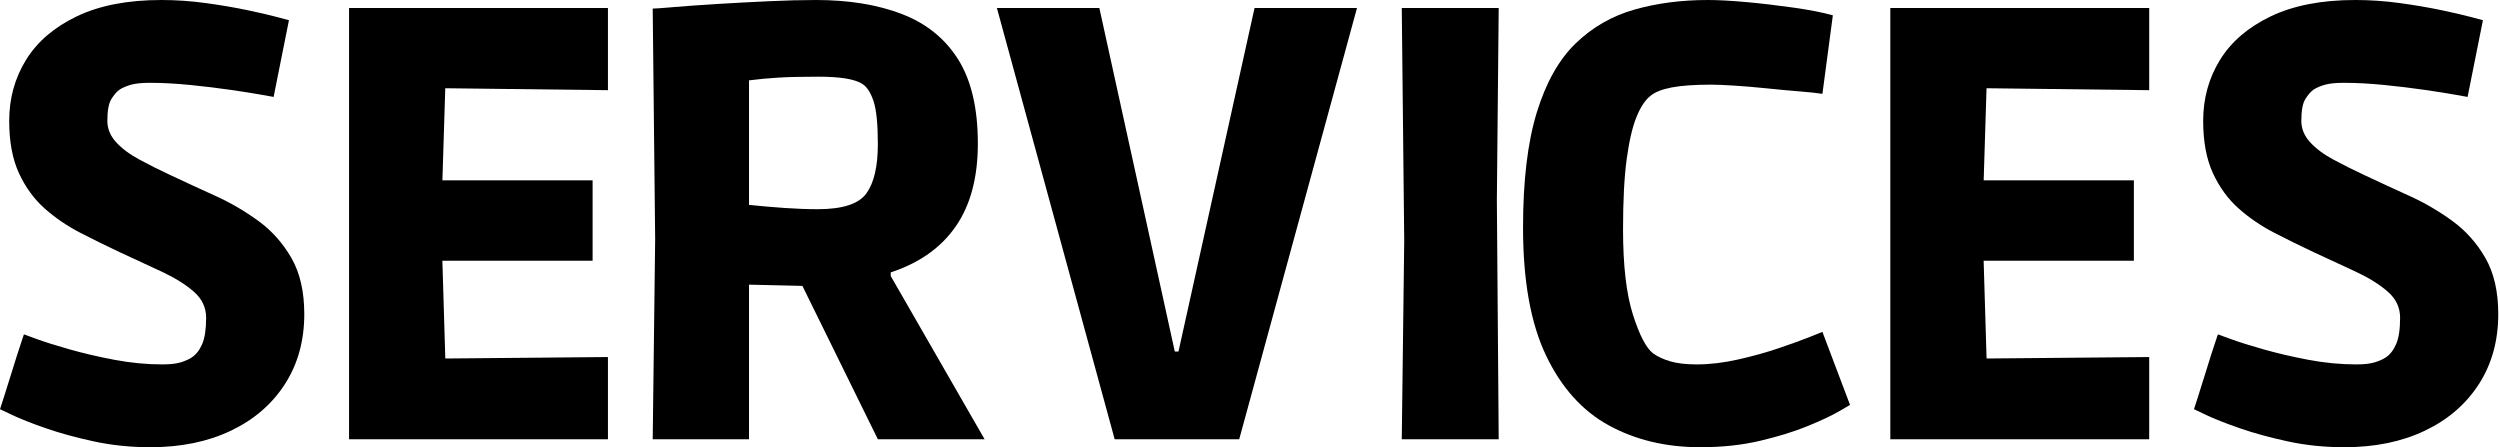
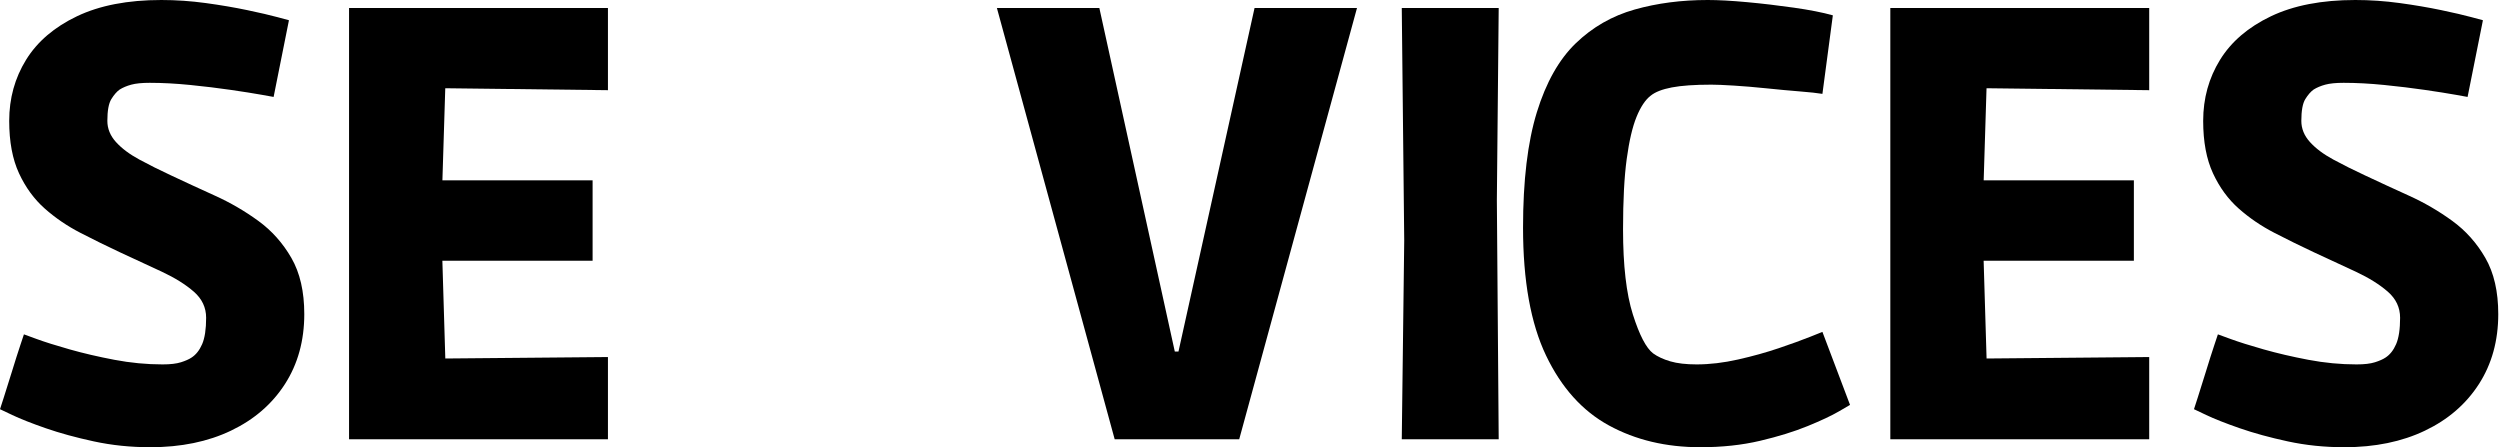
<svg xmlns="http://www.w3.org/2000/svg" width="559px" height="100px" viewBox="0 0 559 100" version="1.1">
  <title>title copy 10</title>
  <g id="title-copy-10" stroke="none" stroke-width="1" fill="none" fill-rule="evenodd">
    <g id="services" transform="translate(0, 0)" fill="#000000" fill-rule="nonzero">
      <path d="M33.608,100 C29.218,100 25.011,99.566 20.988,98.697 C16.964,97.828 13.374,96.845 10.219,95.748 C7.064,94.65 4.572,93.667 2.743,92.798 C0.914,91.93 0,91.495 0,91.495 C0,91.495 0.274,90.649 0.823,88.957 C1.372,87.266 1.989,85.299 2.675,83.059 C3.361,80.818 3.978,78.875 4.527,77.229 C5.075,75.583 5.35,74.76 5.35,74.76 C5.35,74.76 6.287,75.103 8.162,75.789 C10.037,76.475 12.506,77.252 15.569,78.121 C18.633,78.989 21.971,79.767 25.583,80.453 C29.195,81.139 32.785,81.481 36.351,81.481 C38.089,81.481 39.46,81.321 40.466,81.001 C41.472,80.681 42.25,80.338 42.798,79.973 C43.804,79.332 44.604,78.326 45.199,76.955 C45.793,75.583 46.091,73.617 46.091,71.056 C46.091,68.77 45.176,66.827 43.347,65.226 C41.518,63.626 39.14,62.14 36.214,60.768 C33.288,59.396 30.133,57.933 26.749,56.379 C23.823,55.007 20.896,53.567 17.97,52.058 C15.043,50.549 12.391,48.743 10.014,46.639 C7.636,44.536 5.716,41.907 4.252,38.752 C2.789,35.597 2.058,31.687 2.058,27.023 C2.058,21.994 3.315,17.444 5.83,13.374 C8.345,9.305 12.14,6.059 17.215,3.635 C22.291,1.212 28.578,0 36.077,0 C39.369,0 42.684,0.229 46.022,0.686 C49.36,1.143 52.446,1.669 55.281,2.263 C58.116,2.858 60.38,3.384 62.071,3.841 C63.763,4.298 64.609,4.527 64.609,4.527 L61.18,21.674 C61.18,21.674 60.288,21.513 58.505,21.193 C56.722,20.873 54.412,20.508 51.578,20.096 C48.743,19.684 45.725,19.319 42.524,18.999 C39.323,18.679 36.305,18.519 33.471,18.519 C31.733,18.519 30.361,18.656 29.355,18.93 C28.349,19.204 27.481,19.57 26.749,20.027 C26.109,20.485 25.492,21.193 24.897,22.154 C24.303,23.114 24.005,24.737 24.005,27.023 C24.005,28.761 24.646,30.338 25.926,31.756 C27.206,33.173 28.944,34.476 31.139,35.665 C33.333,36.854 35.711,38.043 38.272,39.232 C41.381,40.695 44.65,42.204 48.08,43.759 C51.509,45.313 54.733,47.188 57.75,49.383 C60.768,51.578 63.237,54.344 65.158,57.682 C67.078,61.02 68.038,65.203 68.038,70.233 C68.038,76.177 66.598,81.39 63.717,85.871 C60.837,90.352 56.813,93.827 51.646,96.296 C46.479,98.765 40.466,100 33.608,100 Z" id="Path" />
      <polygon id="Path" points="78.048 98.217 78.048 1.783 135.936 1.783 135.936 20.165 89.982 19.616 99.859 10.151 98.624 49.931 89.296 40.329 132.506 40.329 132.506 58.299 89.296 58.299 98.624 48.697 99.859 89.712 89.982 80.247 135.936 79.835 135.936 98.217" />
-       <path d="M145.945,98.217 L146.494,53.498 L145.945,1.92 C146.494,1.92 148.094,1.806 150.746,1.578 C153.398,1.349 156.599,1.12 160.348,0.892 C164.098,0.663 167.939,0.457 171.871,0.274 C175.803,0.091 179.324,1.13686838e-13 182.433,1.13686838e-13 C189.841,1.13686838e-13 196.265,1.052 201.706,3.155 C207.148,5.258 211.332,8.642 214.258,13.306 C217.184,17.97 218.647,24.234 218.647,32.099 C218.647,39.689 217.001,45.862 213.709,50.617 C210.417,55.373 205.57,58.802 199.169,60.905 L199.169,61.728 L220.156,98.217 L196.288,98.217 L179.416,63.923 L167.481,63.649 L167.481,98.217 L145.945,98.217 Z M182.845,46.776 C188.423,46.776 192.059,45.588 193.75,43.21 C195.442,40.832 196.288,37.174 196.288,32.236 C196.288,27.755 195.968,24.554 195.328,22.634 C194.688,20.713 193.865,19.433 192.859,18.793 C192.036,18.244 190.801,17.833 189.155,17.558 C187.509,17.284 185.451,17.147 182.982,17.147 C179.324,17.147 176.352,17.215 174.066,17.353 C171.78,17.49 169.585,17.695 167.481,17.97 L167.481,45.816 C170.134,46.091 172.786,46.319 175.438,46.502 C178.09,46.685 180.559,46.776 182.845,46.776 Z" id="Shape" />
      <polygon id="Path" points="249.242 98.217 222.905 1.783 245.813 1.783 262.685 78.601 263.508 78.601 280.518 1.783 303.426 1.783 277.088 98.217" />
      <polygon id="Path" points="313.436 98.217 313.984 53.772 313.436 1.783 335.109 1.783 334.698 44.719 335.109 98.217" />
      <path d="M380.195,100 C372.514,100 365.701,98.377 359.757,95.13 C353.812,91.884 349.126,86.671 345.696,79.492 C342.267,72.314 340.552,62.78 340.552,50.892 C340.552,40.375 341.581,31.779 343.639,25.103 C345.696,18.427 348.6,13.283 352.349,9.671 C356.099,6.059 360.488,3.544 365.518,2.126 C370.548,0.709 375.989,0 381.842,0 C384.219,0 387.146,0.16 390.621,0.48 C394.096,0.8 397.594,1.212 401.115,1.715 C404.635,2.218 407.539,2.789 409.825,3.429 L407.493,20.988 C406.396,20.805 404.704,20.622 402.418,20.439 C400.131,20.256 397.662,20.027 395.01,19.753 C392.358,19.479 389.912,19.273 387.671,19.136 C385.431,18.999 383.762,18.93 382.665,18.93 C378.915,18.93 375.966,19.136 373.817,19.547 C371.668,19.959 370.09,20.576 369.084,21.399 C367.896,22.314 366.844,23.891 365.929,26.132 C365.015,28.372 364.283,31.504 363.735,35.528 C363.186,39.552 362.912,44.81 362.912,51.303 C362.912,59.351 363.643,65.684 365.106,70.302 C366.57,74.92 368.078,77.824 369.633,79.012 C370.639,79.744 371.919,80.338 373.474,80.796 C375.029,81.253 376.995,81.481 379.372,81.481 C382.299,81.481 385.385,81.116 388.632,80.384 C391.878,79.652 394.919,78.807 397.754,77.846 C400.589,76.886 402.921,76.04 404.75,75.309 C406.579,74.577 407.493,74.211 407.493,74.211 L413.666,90.535 C413.666,90.535 412.843,91.015 411.197,91.975 C409.551,92.936 407.219,94.033 404.201,95.267 C401.183,96.502 397.639,97.599 393.57,98.56 C389.5,99.52 385.042,100 380.195,100 Z" id="Path" />
      <polygon id="Path" points="422.676 98.217 422.676 1.783 480.563 1.783 480.563 20.165 434.61 19.616 444.486 10.151 443.252 49.931 433.924 40.329 477.134 40.329 477.134 58.299 433.924 58.299 443.252 48.697 444.486 89.712 434.61 80.247 480.563 79.835 480.563 98.217" />
      <path d="M524.18,100 C519.791,100 515.584,99.566 511.56,98.697 C507.537,97.828 503.947,96.845 500.792,95.748 C497.637,94.65 495.145,93.667 493.316,92.798 C491.487,91.93 490.573,91.495 490.573,91.495 C490.573,91.495 490.847,90.649 491.396,88.957 C491.944,87.266 492.562,85.299 493.248,83.059 C493.933,80.818 494.551,78.875 495.099,77.229 C495.648,75.583 495.922,74.76 495.922,74.76 C495.922,74.76 496.86,75.103 498.735,75.789 C500.609,76.475 503.078,77.252 506.142,78.121 C509.206,78.989 512.543,79.767 516.156,80.453 C519.768,81.139 523.357,81.481 526.924,81.481 C528.661,81.481 530.033,81.321 531.039,81.001 C532.045,80.681 532.822,80.338 533.371,79.973 C534.377,79.332 535.177,78.326 535.772,76.955 C536.366,75.583 536.663,73.617 536.663,71.056 C536.663,68.77 535.749,66.827 533.92,65.226 C532.091,63.626 529.713,62.14 526.787,60.768 C523.86,59.396 520.705,57.933 517.322,56.379 C514.395,55.007 511.469,53.567 508.543,52.058 C505.616,50.549 502.964,48.743 500.586,46.639 C498.209,44.536 496.288,41.907 494.825,38.752 C493.362,35.597 492.63,31.687 492.63,27.023 C492.63,21.994 493.888,17.444 496.403,13.374 C498.917,9.305 502.713,6.059 507.788,3.635 C512.864,1.212 519.151,0 526.65,0 C529.942,0 533.257,0.229 536.595,0.686 C539.933,1.143 543.019,1.669 545.854,2.263 C548.689,2.858 550.952,3.384 552.644,3.841 C554.336,4.298 555.182,4.527 555.182,4.527 L551.752,21.674 C551.752,21.674 550.861,21.513 549.078,21.193 C547.294,20.873 544.985,20.508 542.15,20.096 C539.315,19.684 536.297,19.319 533.097,18.999 C529.896,18.679 526.878,18.519 524.043,18.519 C522.306,18.519 520.934,18.656 519.928,18.93 C518.922,19.204 518.053,19.57 517.322,20.027 C516.682,20.485 516.064,21.193 515.47,22.154 C514.875,23.114 514.578,24.737 514.578,27.023 C514.578,28.761 515.218,30.338 516.499,31.756 C517.779,33.173 519.516,34.476 521.711,35.665 C523.906,36.854 526.284,38.043 528.844,39.232 C531.954,40.695 535.223,42.204 538.652,43.759 C542.082,45.313 545.305,47.188 548.323,49.383 C551.341,51.578 553.81,54.344 555.73,57.682 C557.651,61.02 558.611,65.203 558.611,70.233 C558.611,76.177 557.171,81.39 554.29,85.871 C551.409,90.352 547.386,93.827 542.219,96.296 C537.052,98.765 531.039,100 524.18,100 Z" id="Path" />
    </g>
  </g>
</svg>